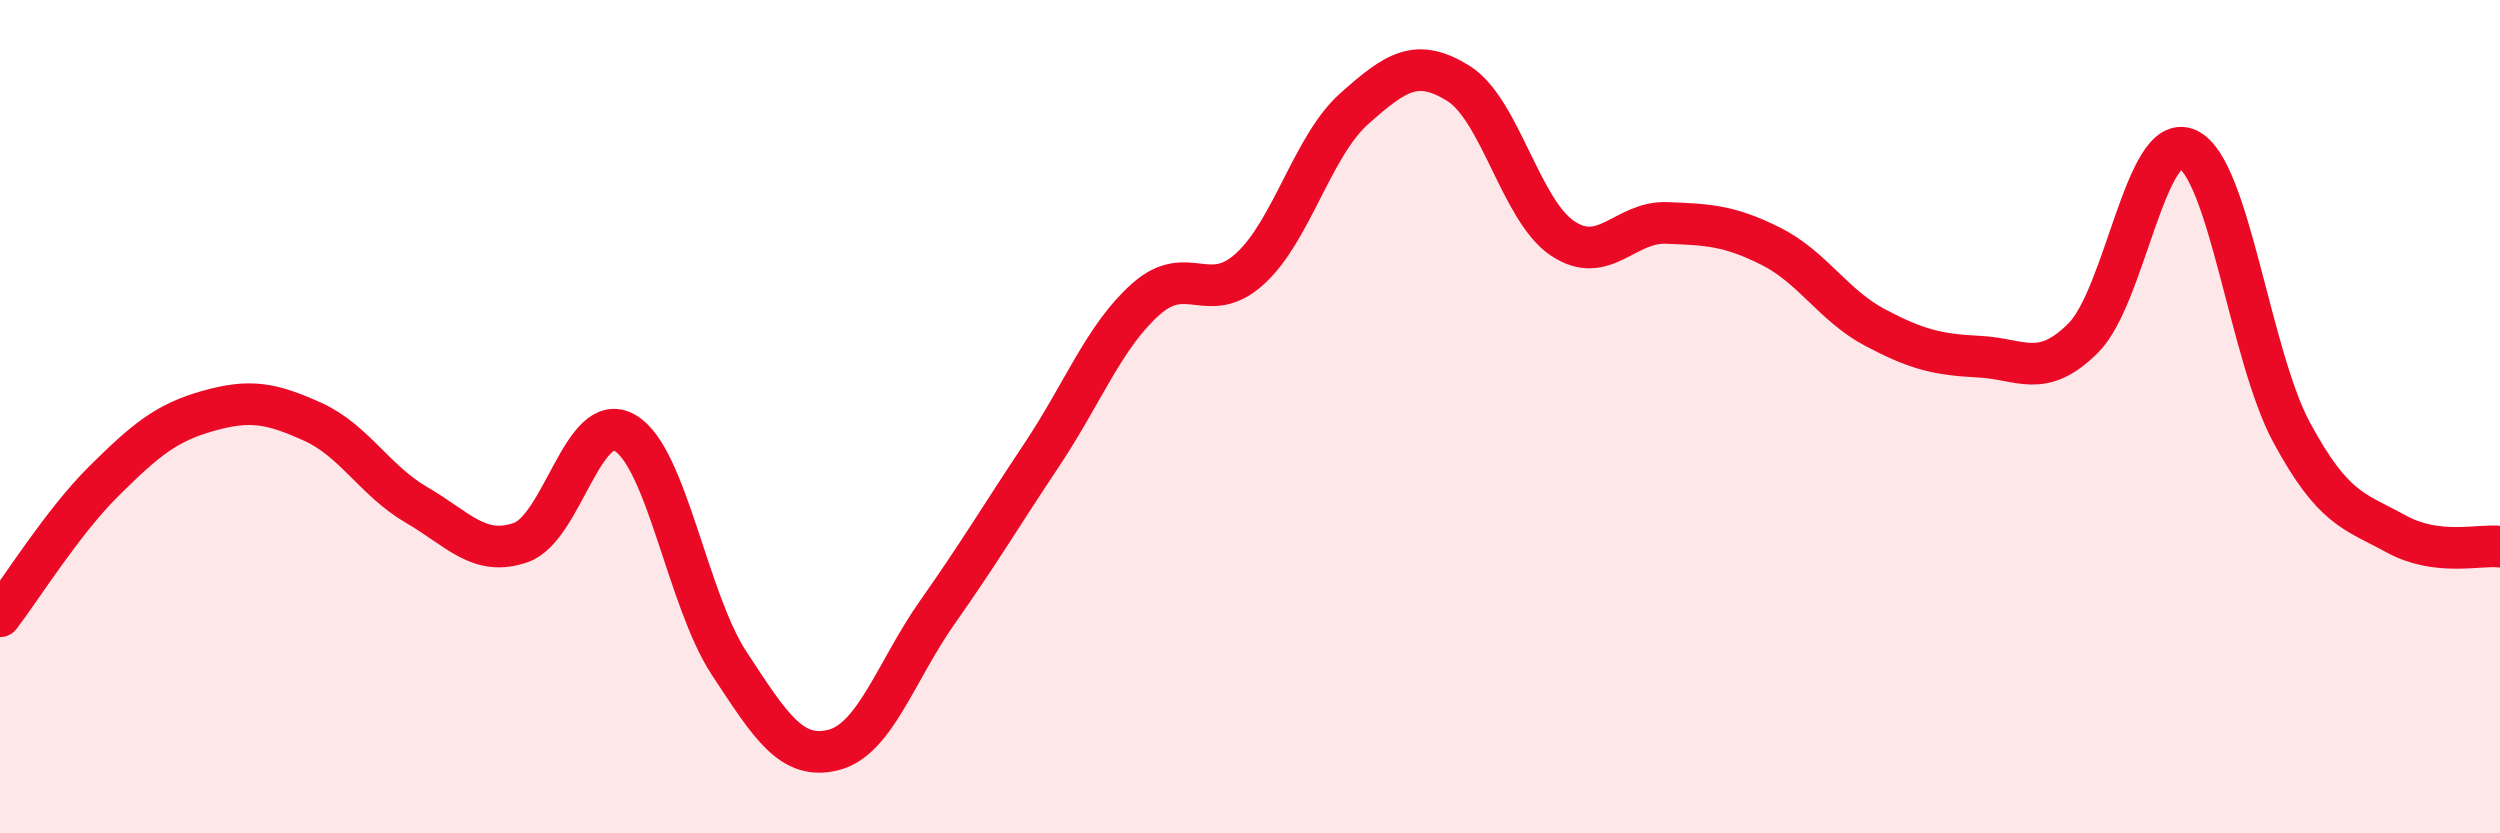
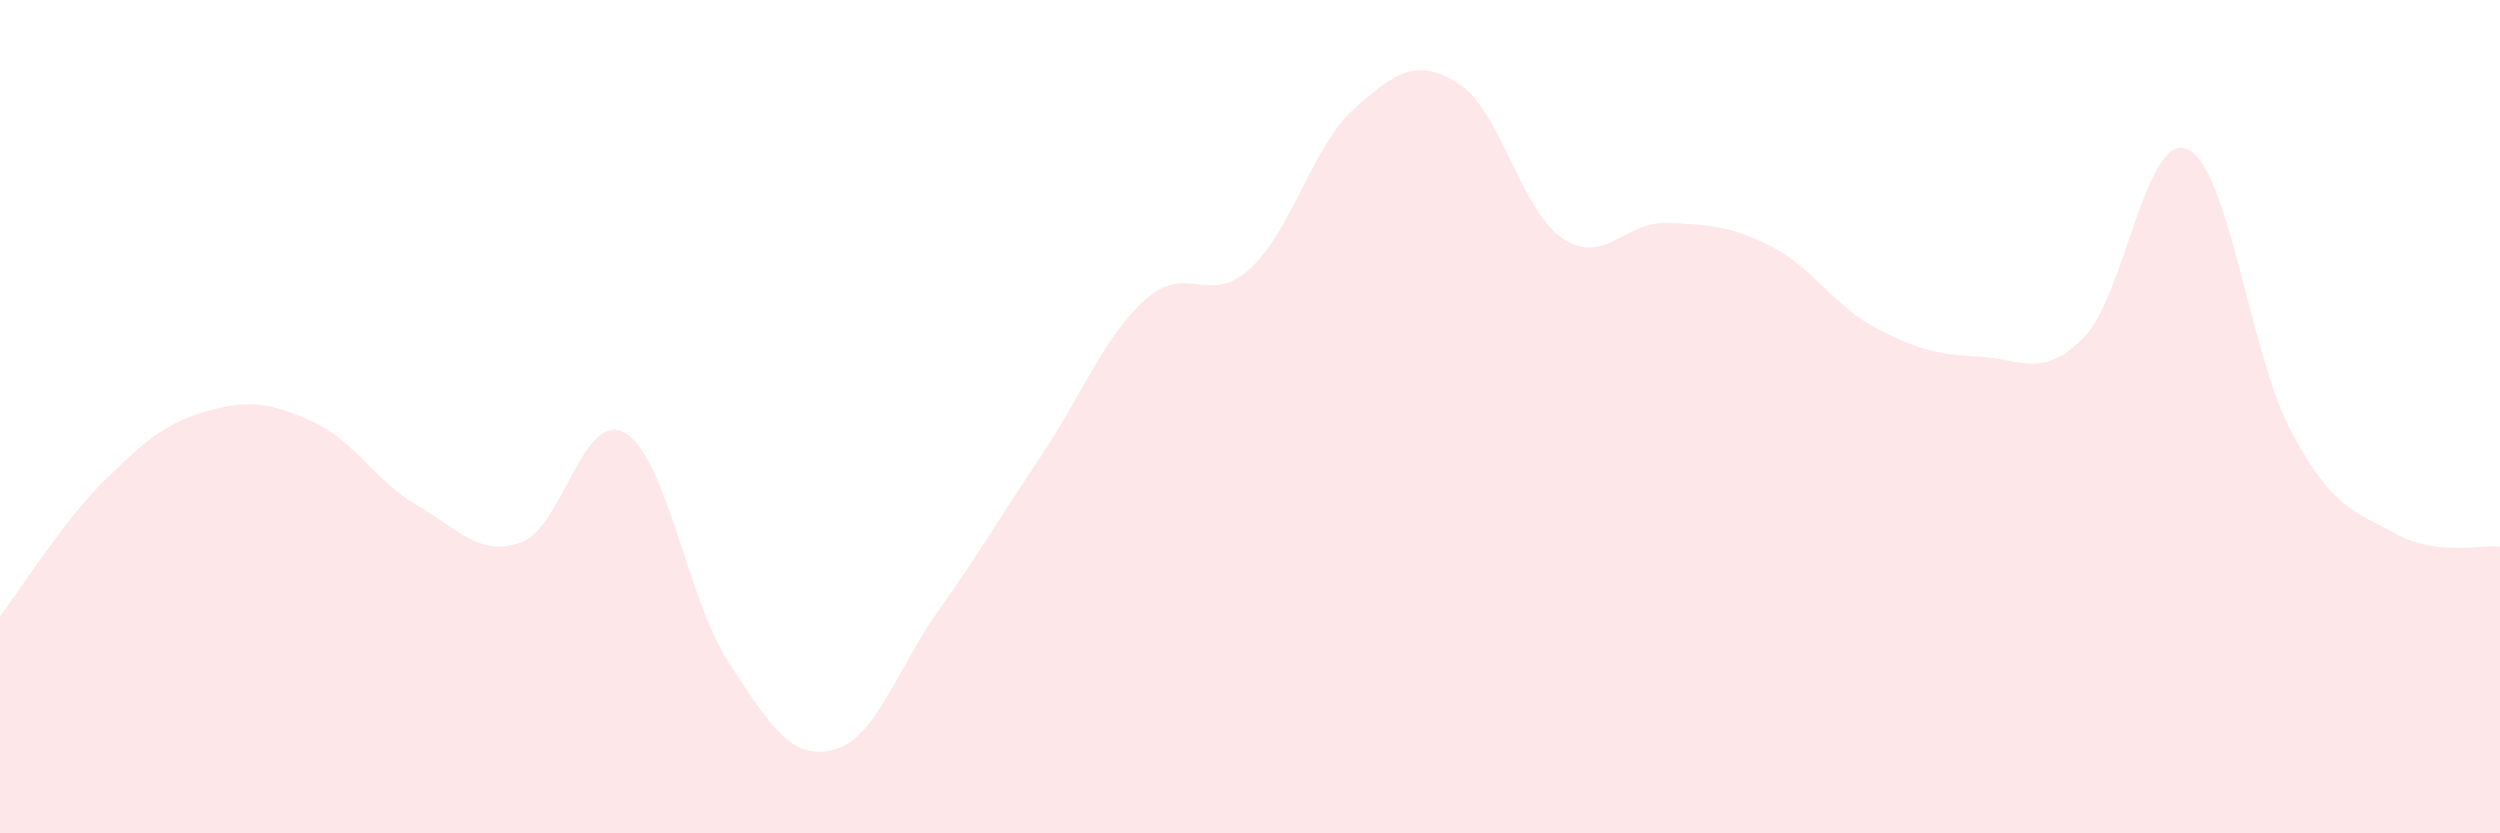
<svg xmlns="http://www.w3.org/2000/svg" width="60" height="20" viewBox="0 0 60 20">
  <path d="M 0,14.79 C 0.5,14.14 1.5,12.53 2.5,11.54 C 3.5,10.55 4,10.14 5,9.86 C 6,9.58 6.5,9.67 7.5,10.12 C 8.5,10.57 9,11.54 10,12.12 C 11,12.7 11.5,13.37 12.5,13.02 C 13.5,12.67 14,9.81 15,10.39 C 16,10.97 16.5,14.4 17.5,15.92 C 18.5,17.44 19,18.25 20,18 C 21,17.75 21.5,16.11 22.5,14.69 C 23.5,13.27 24,12.42 25,10.92 C 26,9.42 26.5,8.07 27.5,7.18 C 28.5,6.29 29,7.36 30,6.45 C 31,5.54 31.5,3.5 32.5,2.61 C 33.5,1.72 34,1.38 35,2 C 36,2.62 36.5,5.05 37.5,5.72 C 38.5,6.39 39,5.31 40,5.35 C 41,5.39 41.5,5.41 42.5,5.91 C 43.5,6.41 44,7.33 45,7.86 C 46,8.39 46.5,8.51 47.5,8.56 C 48.5,8.61 49,9.11 50,8.11 C 51,7.11 51.5,3.13 52.5,3.58 C 53.5,4.03 54,8.53 55,10.38 C 56,12.23 56.5,12.26 57.5,12.81 C 58.5,13.36 59.5,13.06 60,13.12L60 20L0 20Z" fill="#EB0A25" opacity="0.1" stroke-linecap="round" stroke-linejoin="round" />
-   <path d="M 0,14.79 C 0.5,14.14 1.5,12.53 2.5,11.54 C 3.5,10.55 4,10.14 5,9.86 C 6,9.58 6.5,9.67 7.5,10.12 C 8.5,10.57 9,11.54 10,12.12 C 11,12.7 11.5,13.37 12.5,13.02 C 13.5,12.67 14,9.81 15,10.39 C 16,10.97 16.5,14.4 17.5,15.92 C 18.5,17.44 19,18.25 20,18 C 21,17.75 21.5,16.11 22.5,14.69 C 23.5,13.27 24,12.42 25,10.92 C 26,9.42 26.5,8.07 27.5,7.18 C 28.5,6.29 29,7.36 30,6.45 C 31,5.54 31.5,3.5 32.5,2.61 C 33.5,1.72 34,1.38 35,2 C 36,2.62 36.5,5.05 37.5,5.72 C 38.5,6.39 39,5.31 40,5.35 C 41,5.39 41.5,5.41 42.5,5.91 C 43.5,6.41 44,7.33 45,7.86 C 46,8.39 46.5,8.51 47.5,8.56 C 48.5,8.61 49,9.11 50,8.11 C 51,7.11 51.5,3.13 52.5,3.58 C 53.5,4.03 54,8.53 55,10.38 C 56,12.23 56.5,12.26 57.5,12.81 C 58.5,13.36 59.5,13.06 60,13.12" stroke="#EB0A25" stroke-width="1" fill="none" stroke-linecap="round" stroke-linejoin="round" />
</svg>